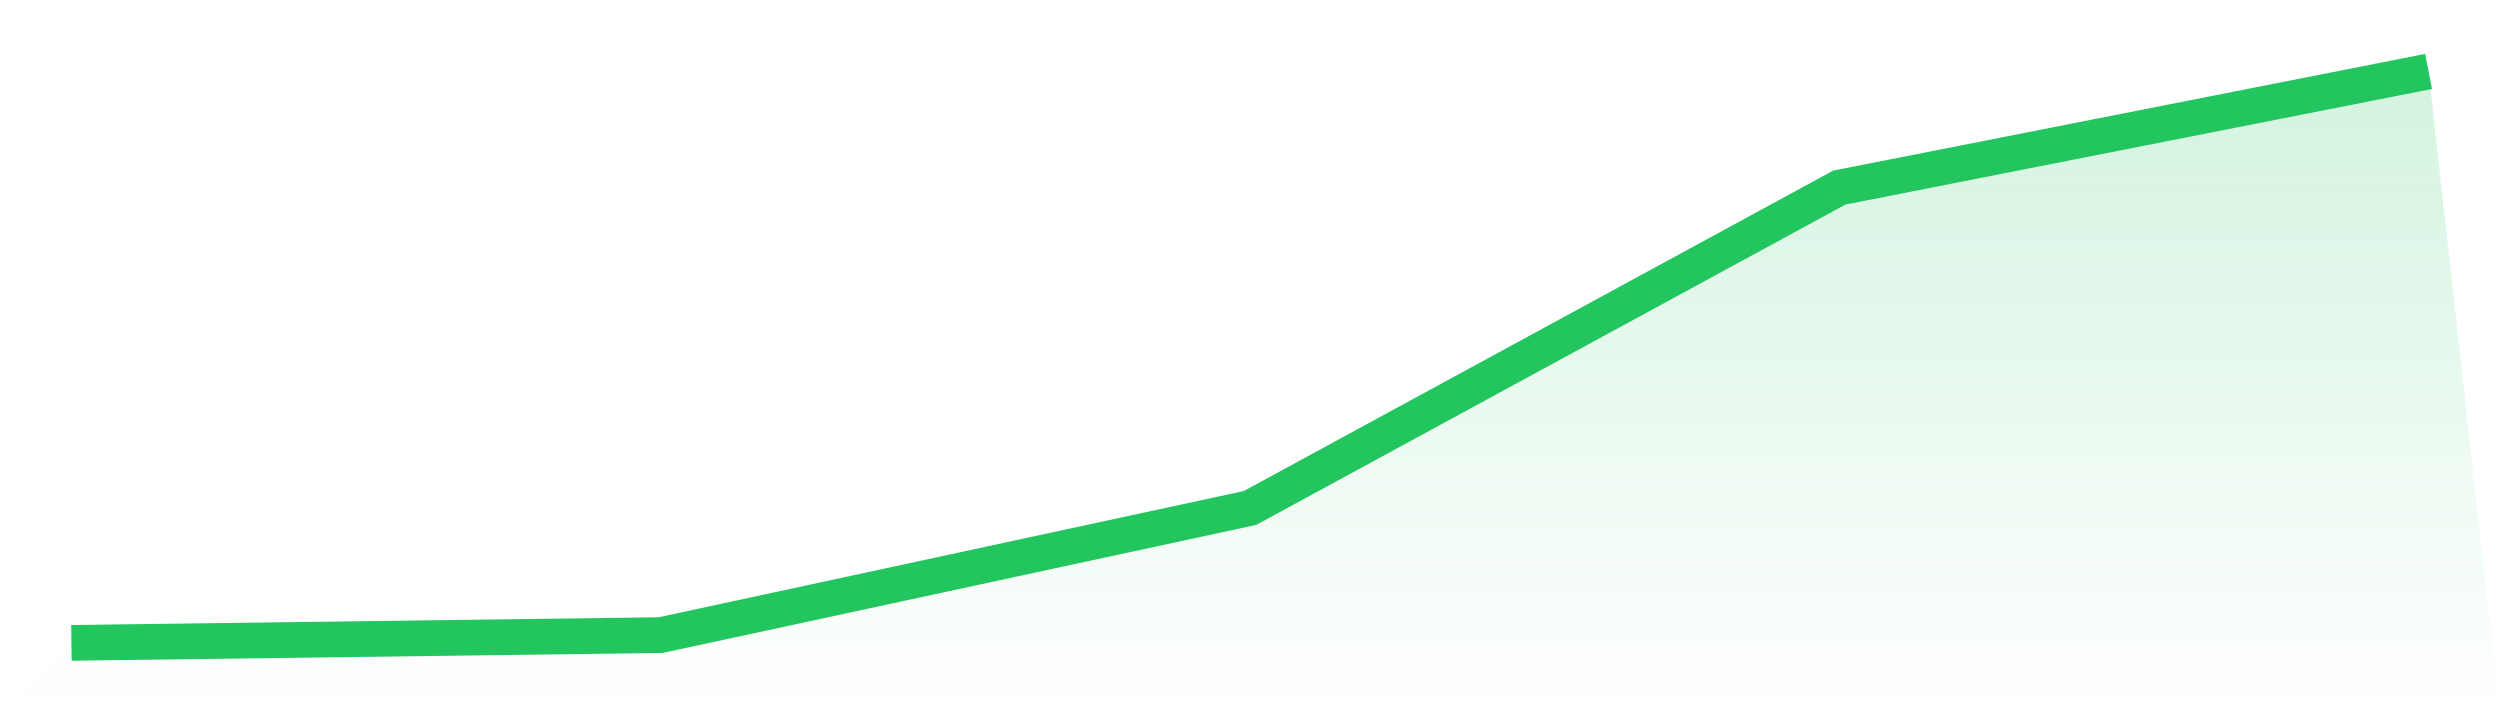
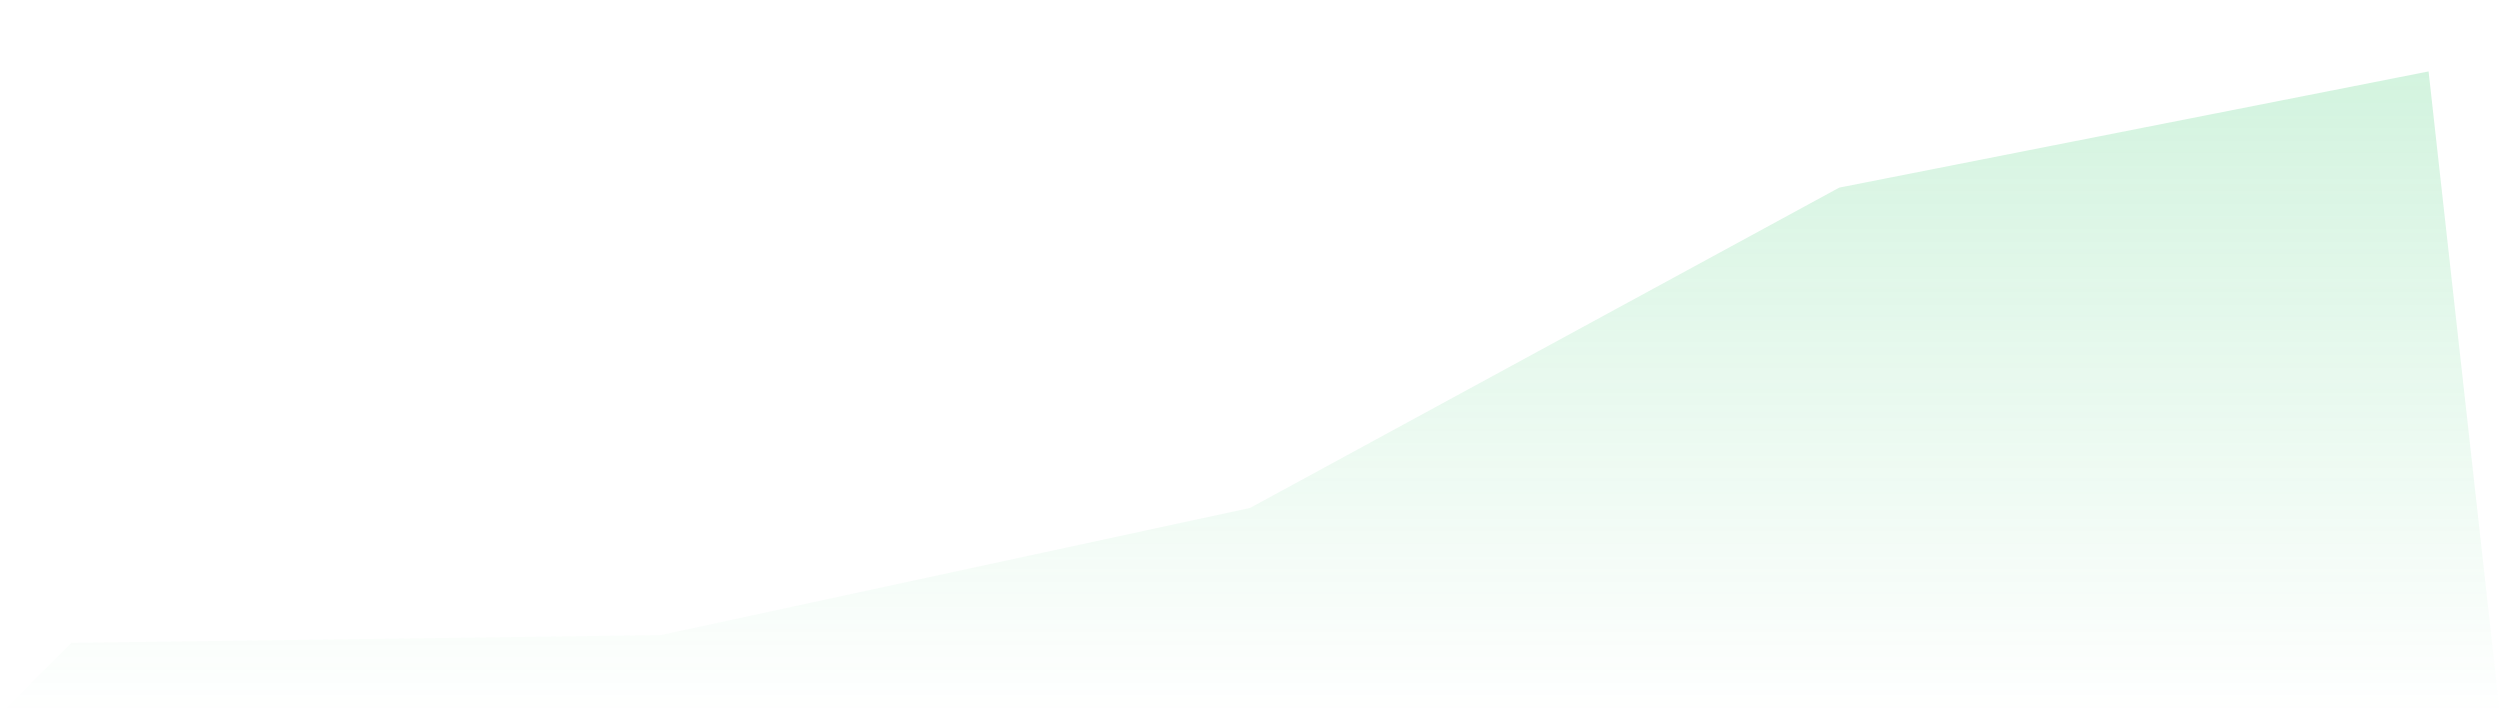
<svg xmlns="http://www.w3.org/2000/svg" viewBox="0 0 140 40">
  <defs>
    <linearGradient id="gradient" x1="0" x2="0" y1="0" y2="1">
      <stop offset="0%" stop-color="#22c55e" stop-opacity="0.2" />
      <stop offset="100%" stop-color="#22c55e" stop-opacity="0" />
    </linearGradient>
  </defs>
  <path d="M4,36 L4,36 L37,35.565 L70,28.446 L103,10.505 L136,4 L140,40 L0,40 z" fill="url(#gradient)" />
-   <path d="M4,36 L4,36 L37,35.565 L70,28.446 L103,10.505 L136,4" fill="none" stroke="#22c55e" stroke-width="2" />
</svg>